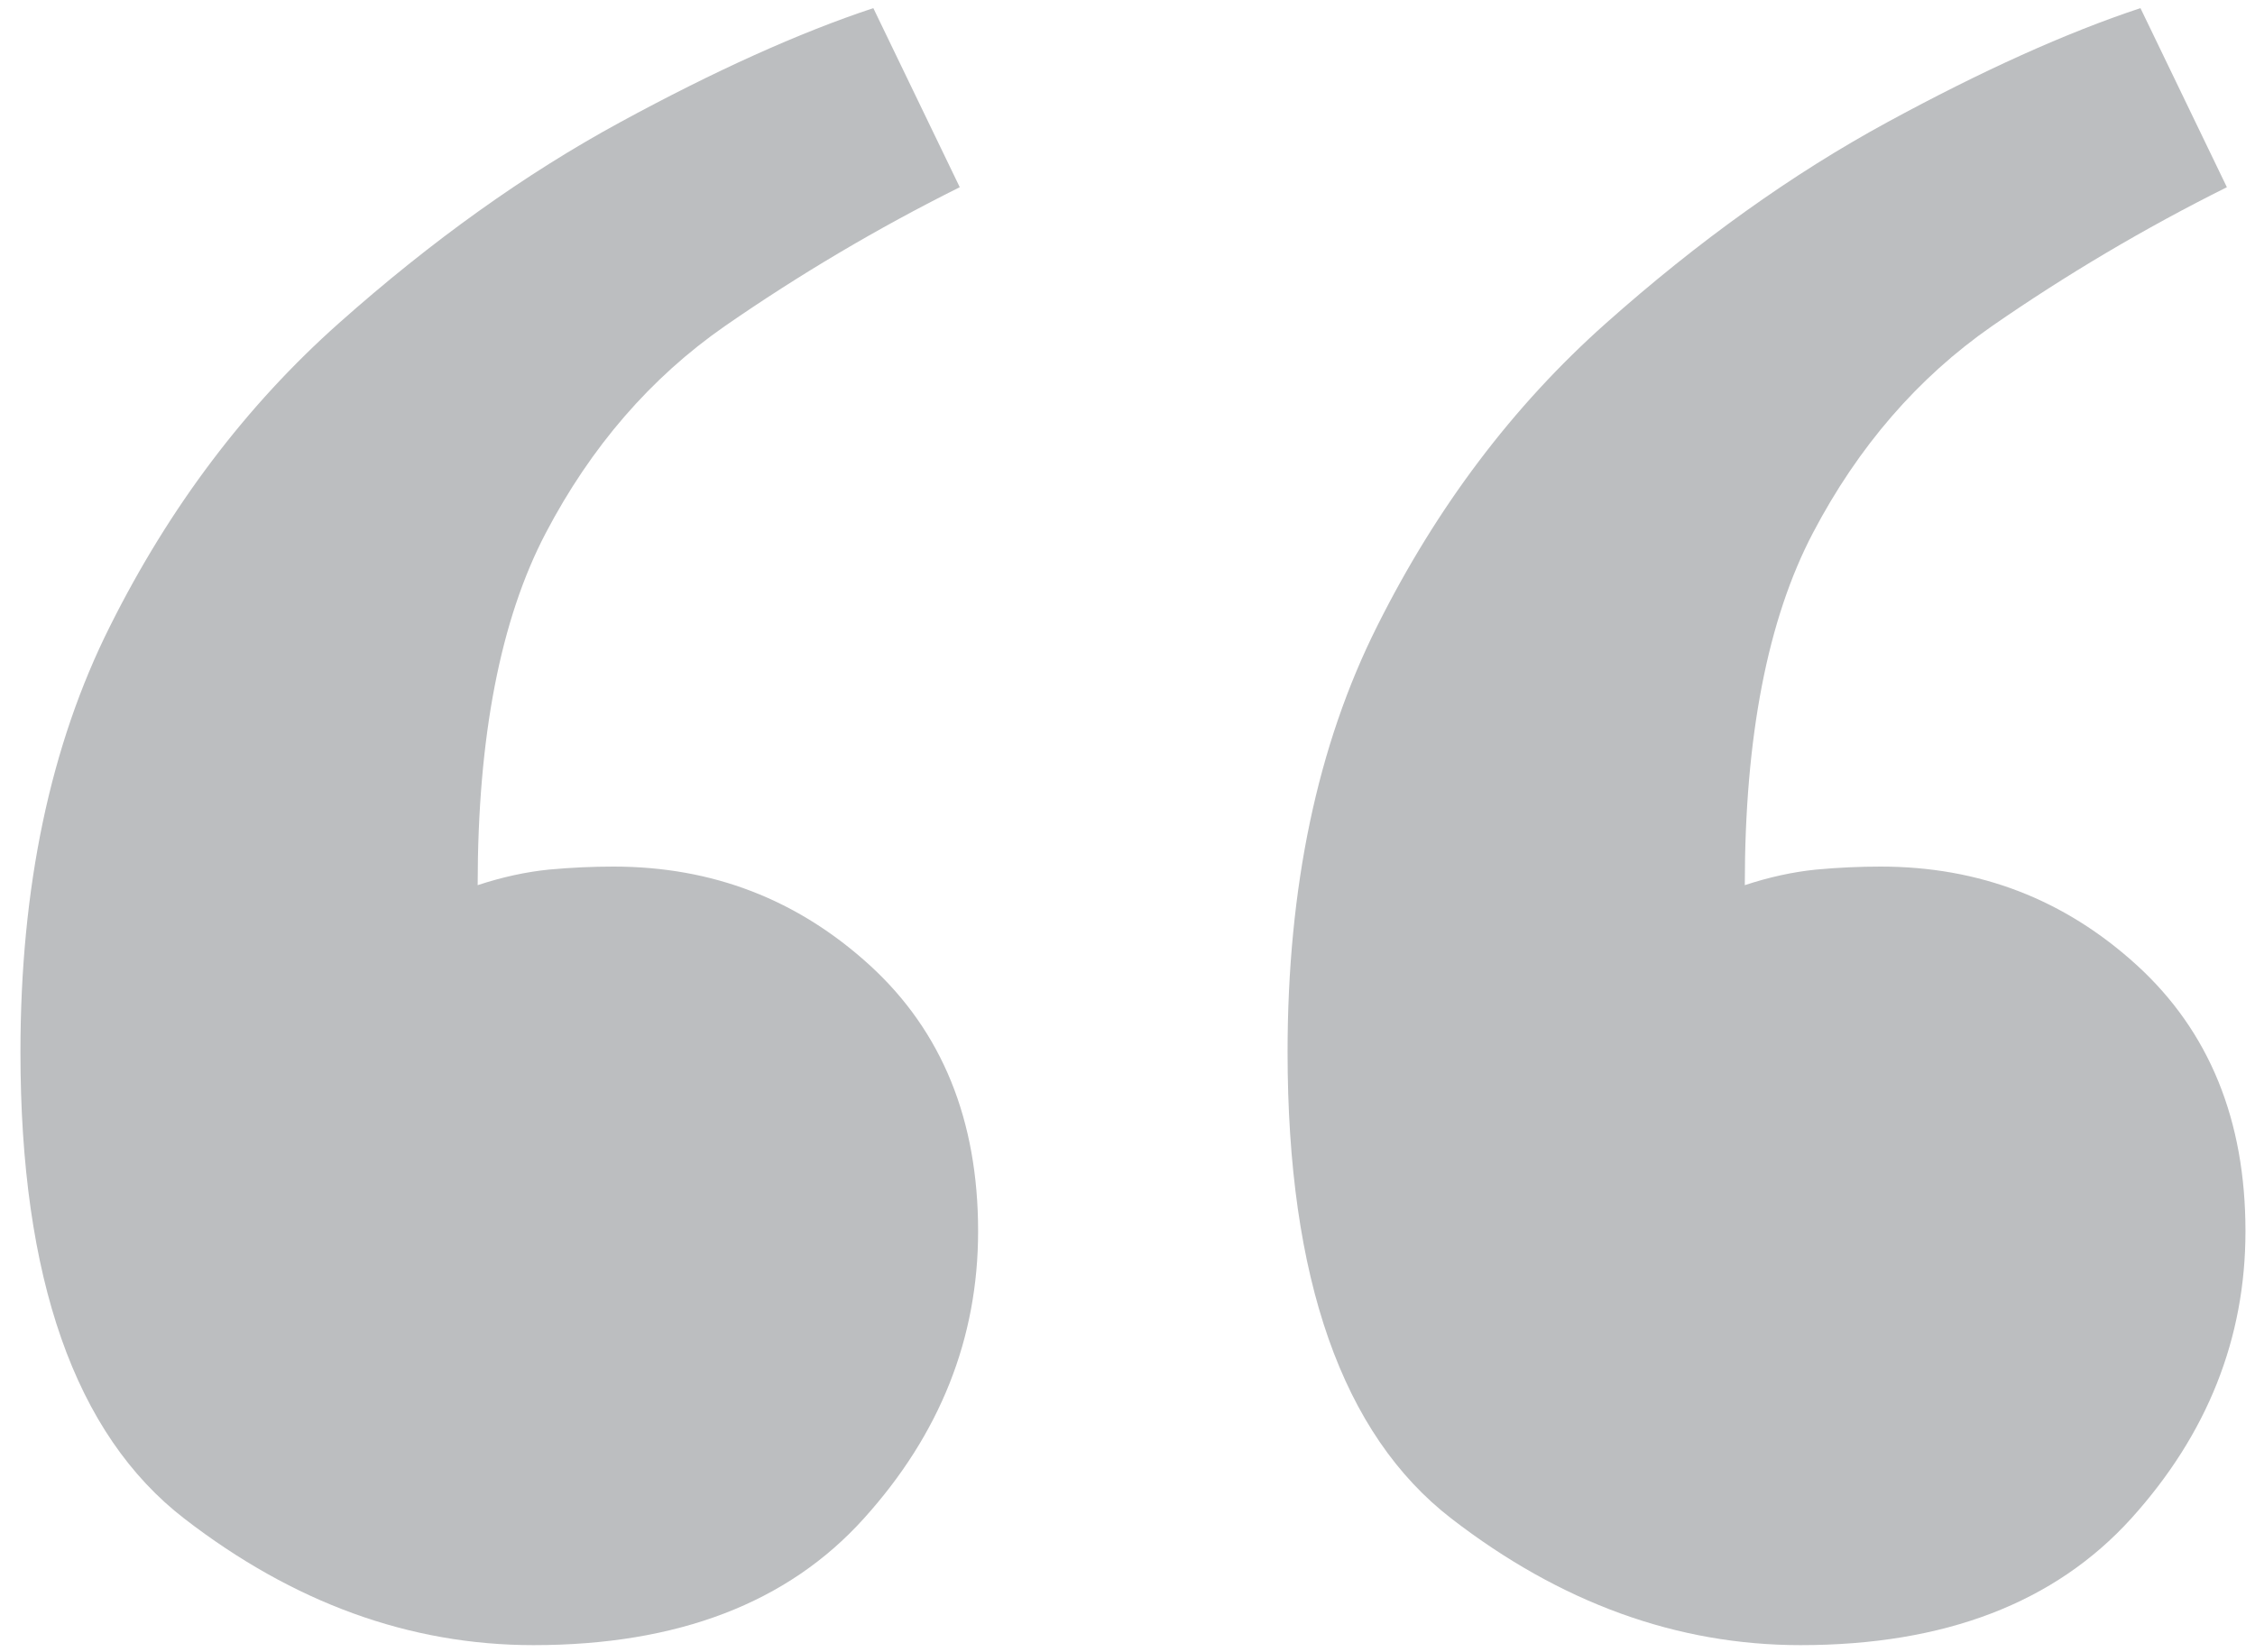
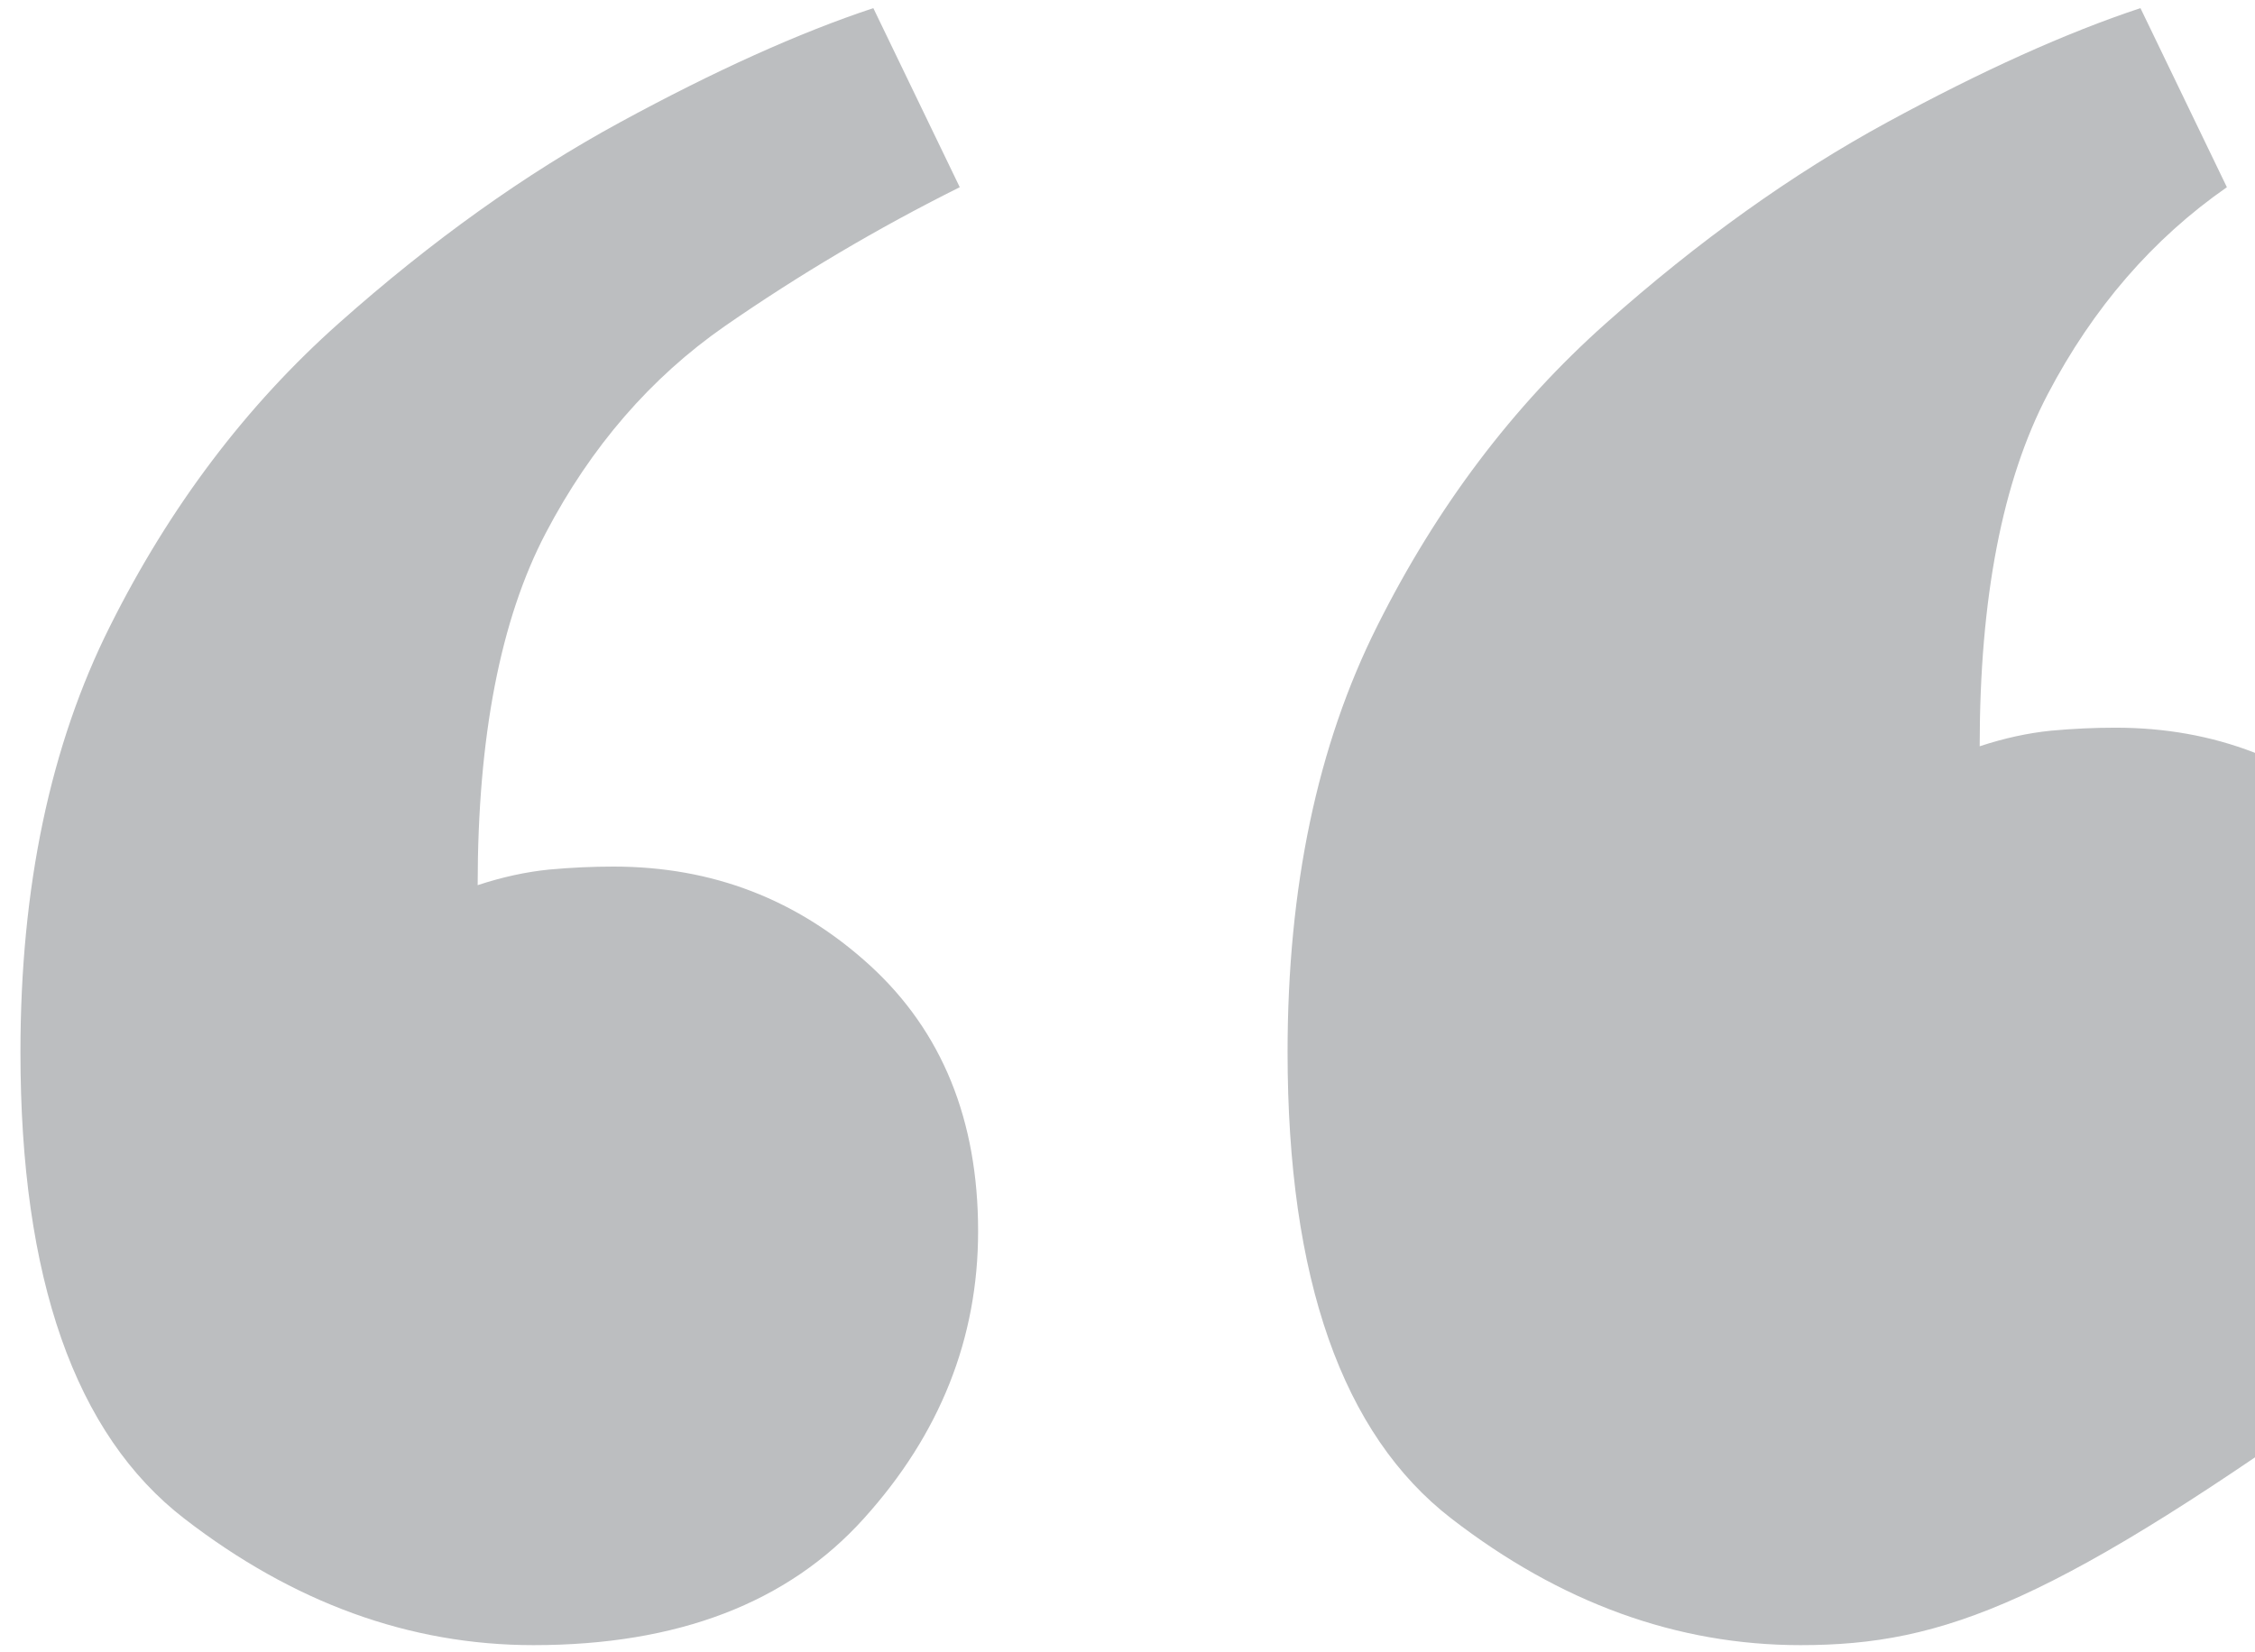
<svg xmlns="http://www.w3.org/2000/svg" version="1.1" id="Layer_1" x="0px" y="0px" viewBox="0 0 97.06 71.11" style="enable-background:new 0 0 97.06 71.11;" xml:space="preserve">
  <style type="text/css">
	.st0{fill:#BCBEC0;}
</style>
  <g>
-     <path class="st0" d="M22.96,70.83c-5.32,0-10.33-1.82-15.03-5.45c-4.7-3.63-7.05-10.33-7.05-20.08c0-7.09,1.28-13.21,3.86-18.35   c2.57-5.14,5.85-9.48,9.84-13.03c3.99-3.55,8.02-6.43,12.1-8.65c4.08-2.22,7.71-3.86,10.91-4.92l3.72,7.71   c-3.55,1.77-6.92,3.77-10.11,5.98c-3.19,2.22-5.76,5.19-7.71,8.91c-1.95,3.72-2.93,8.78-2.93,15.16c1.06-0.35,2.08-0.57,3.06-0.67   c0.97-0.09,1.9-0.13,2.79-0.13c4.26,0,7.93,1.42,11.04,4.26c3.1,2.84,4.65,6.65,4.65,11.44c0,4.61-1.64,8.74-4.92,12.37   C33.91,69.01,29.17,70.83,22.96,70.83z M77.5,70.83c-5.32,0-10.33-1.82-15.03-5.45c-4.7-3.63-7.05-10.33-7.05-20.08   c0-7.09,1.28-13.21,3.86-18.35c2.57-5.14,5.85-9.48,9.84-13.03c3.99-3.55,8.02-6.43,12.1-8.65c4.08-2.22,7.71-3.86,10.91-4.92   l3.72,7.71c-3.55,1.77-6.92,3.77-10.11,5.98c-3.19,2.22-5.76,5.19-7.71,8.91c-1.95,3.72-2.93,8.78-2.93,15.16   c1.06-0.35,2.08-0.57,3.06-0.67c0.97-0.09,1.9-0.13,2.79-0.13c4.26,0,7.93,1.42,11.04,4.26c3.1,2.84,4.66,6.65,4.66,11.44   c0,4.61-1.64,8.74-4.92,12.37C88.44,69.01,83.7,70.83,77.5,70.83z" />
+     <path class="st0" d="M22.96,70.83c-5.32,0-10.33-1.82-15.03-5.45c-4.7-3.63-7.05-10.33-7.05-20.08c0-7.09,1.28-13.21,3.86-18.35   c2.57-5.14,5.85-9.48,9.84-13.03c3.99-3.55,8.02-6.43,12.1-8.65c4.08-2.22,7.71-3.86,10.91-4.92l3.72,7.71   c-3.55,1.77-6.92,3.77-10.11,5.98c-3.19,2.22-5.76,5.19-7.71,8.91c-1.95,3.72-2.93,8.78-2.93,15.16c1.06-0.35,2.08-0.57,3.06-0.67   c0.97-0.09,1.9-0.13,2.79-0.13c4.26,0,7.93,1.42,11.04,4.26c3.1,2.84,4.65,6.65,4.65,11.44c0,4.61-1.64,8.74-4.92,12.37   C33.91,69.01,29.17,70.83,22.96,70.83z M77.5,70.83c-5.32,0-10.33-1.82-15.03-5.45c-4.7-3.63-7.05-10.33-7.05-20.08   c0-7.09,1.28-13.21,3.86-18.35c2.57-5.14,5.85-9.48,9.84-13.03c3.99-3.55,8.02-6.43,12.1-8.65c4.08-2.22,7.71-3.86,10.91-4.92   l3.72,7.71c-3.19,2.22-5.76,5.19-7.71,8.91c-1.95,3.72-2.93,8.78-2.93,15.16   c1.06-0.35,2.08-0.57,3.06-0.67c0.97-0.09,1.9-0.13,2.79-0.13c4.26,0,7.93,1.42,11.04,4.26c3.1,2.84,4.66,6.65,4.66,11.44   c0,4.61-1.64,8.74-4.92,12.37C88.44,69.01,83.7,70.83,77.5,70.83z" />
  </g>
</svg>